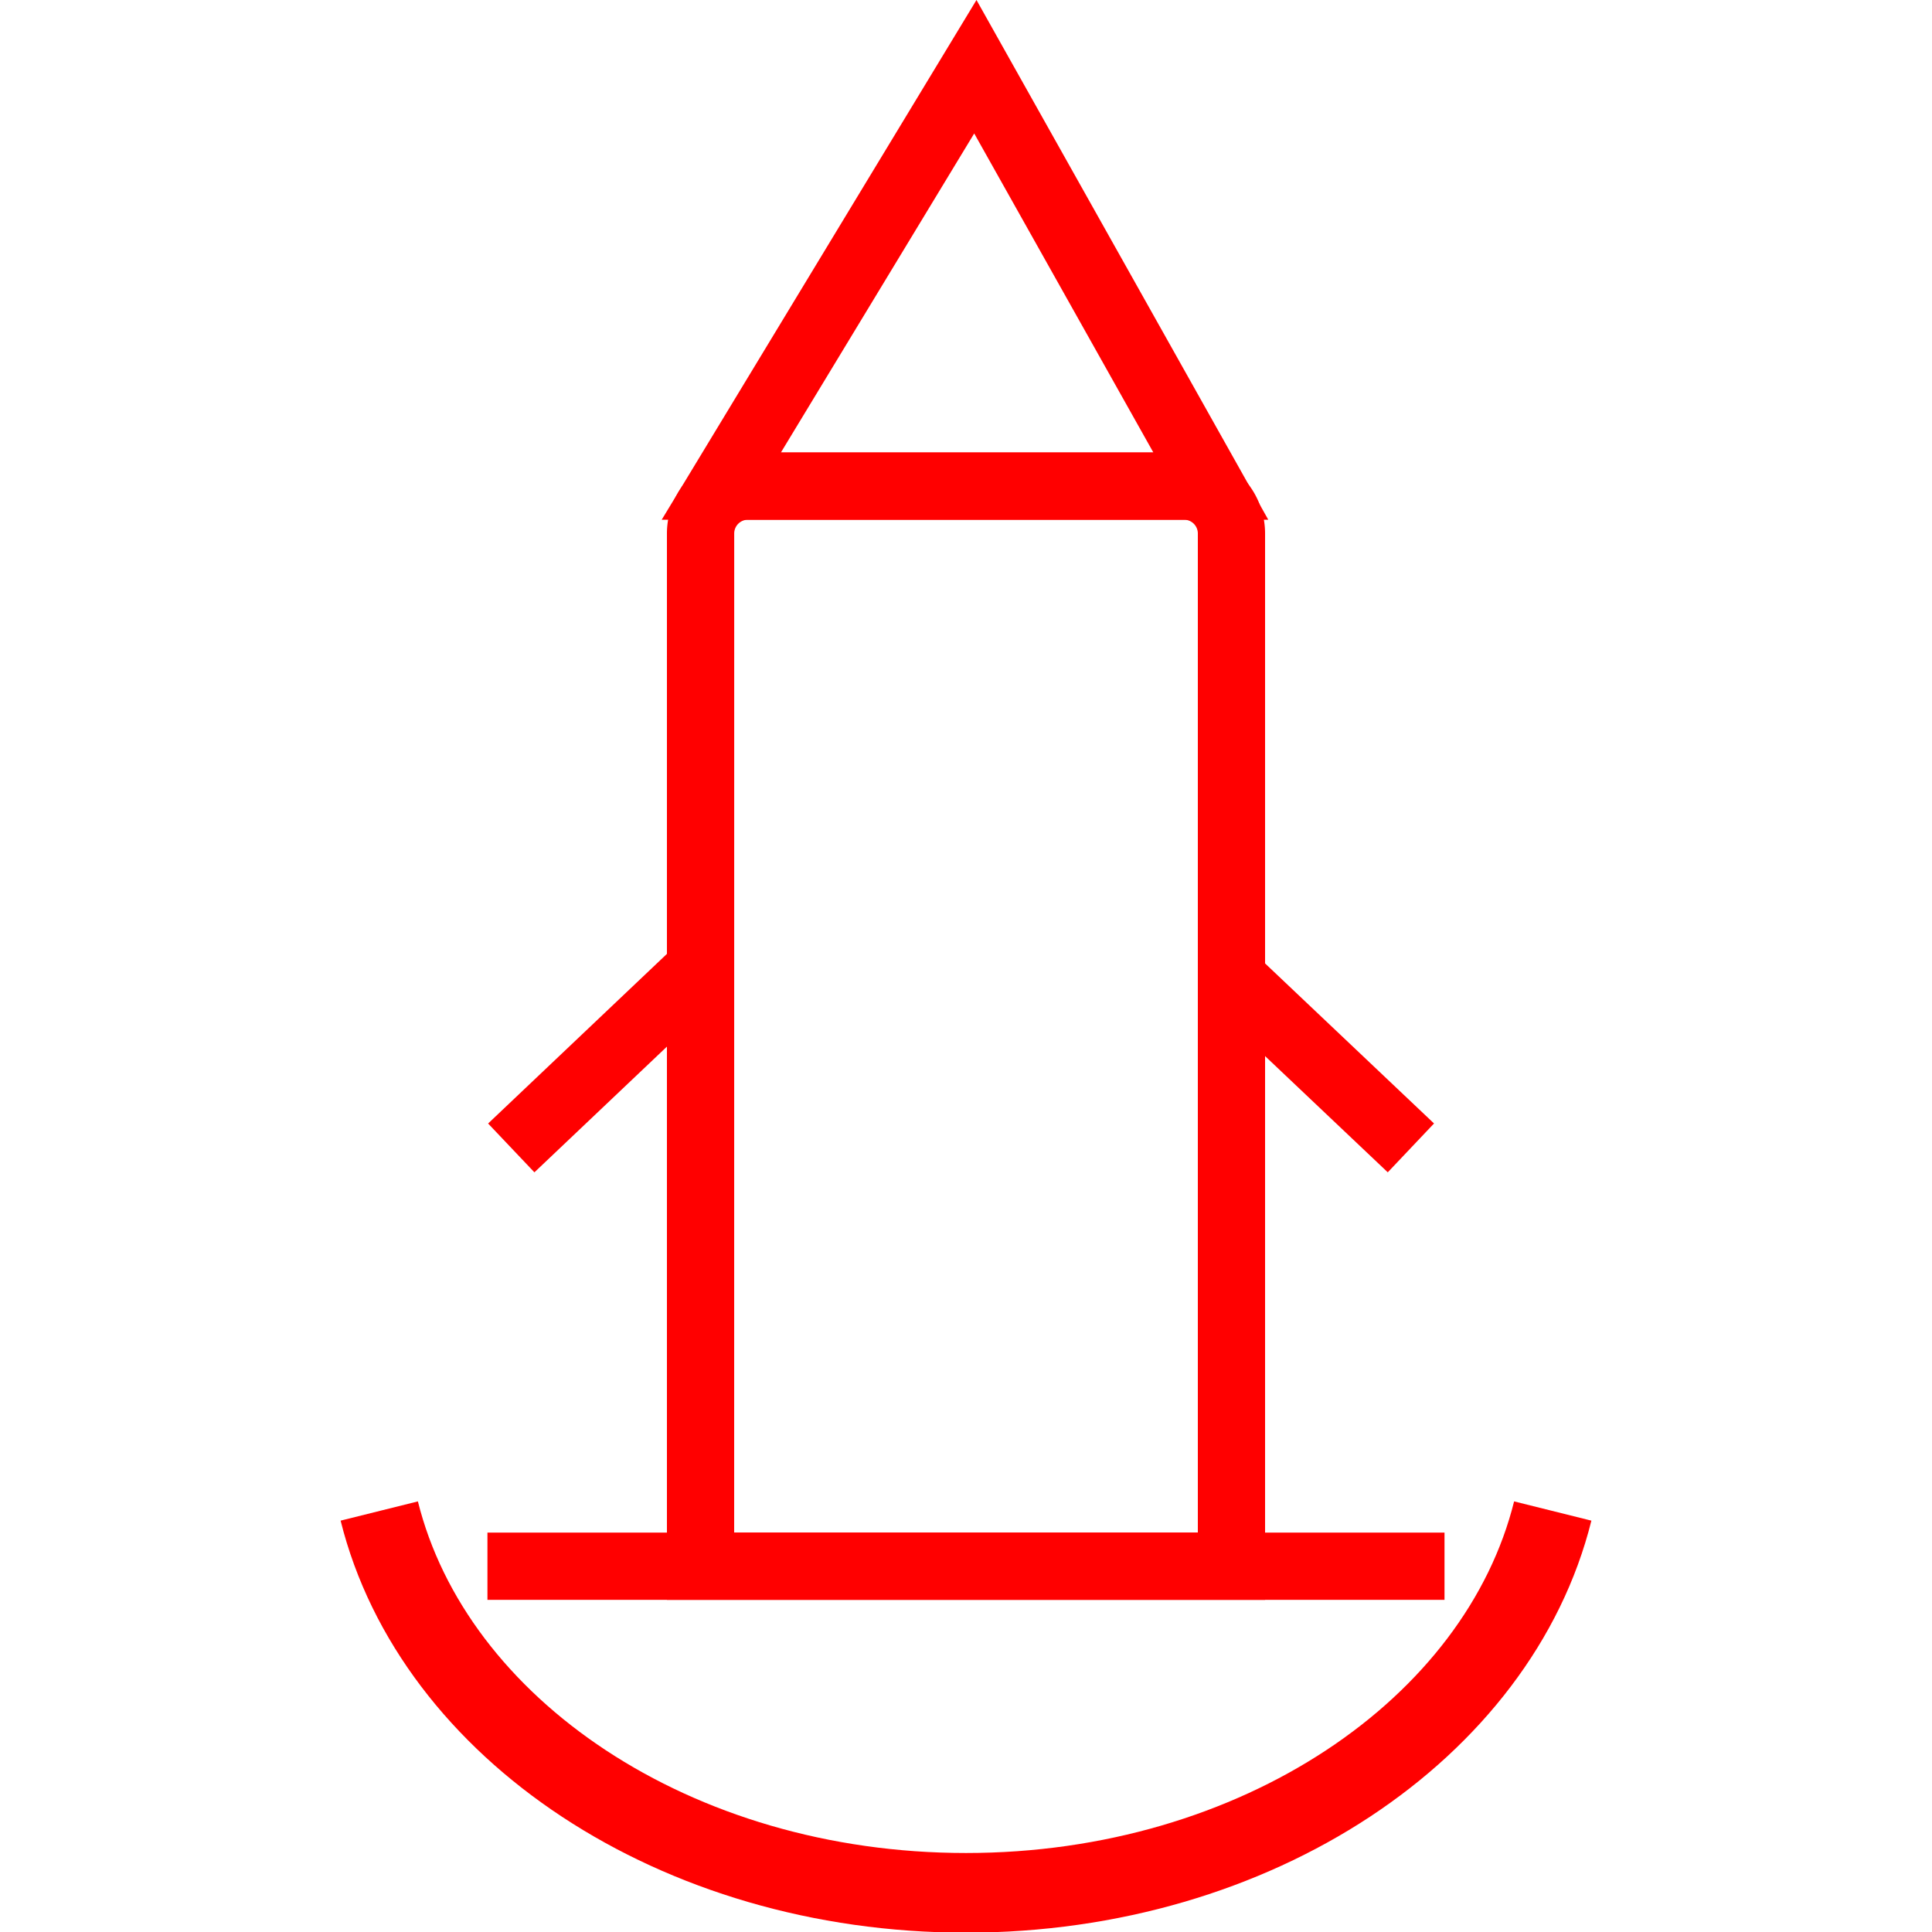
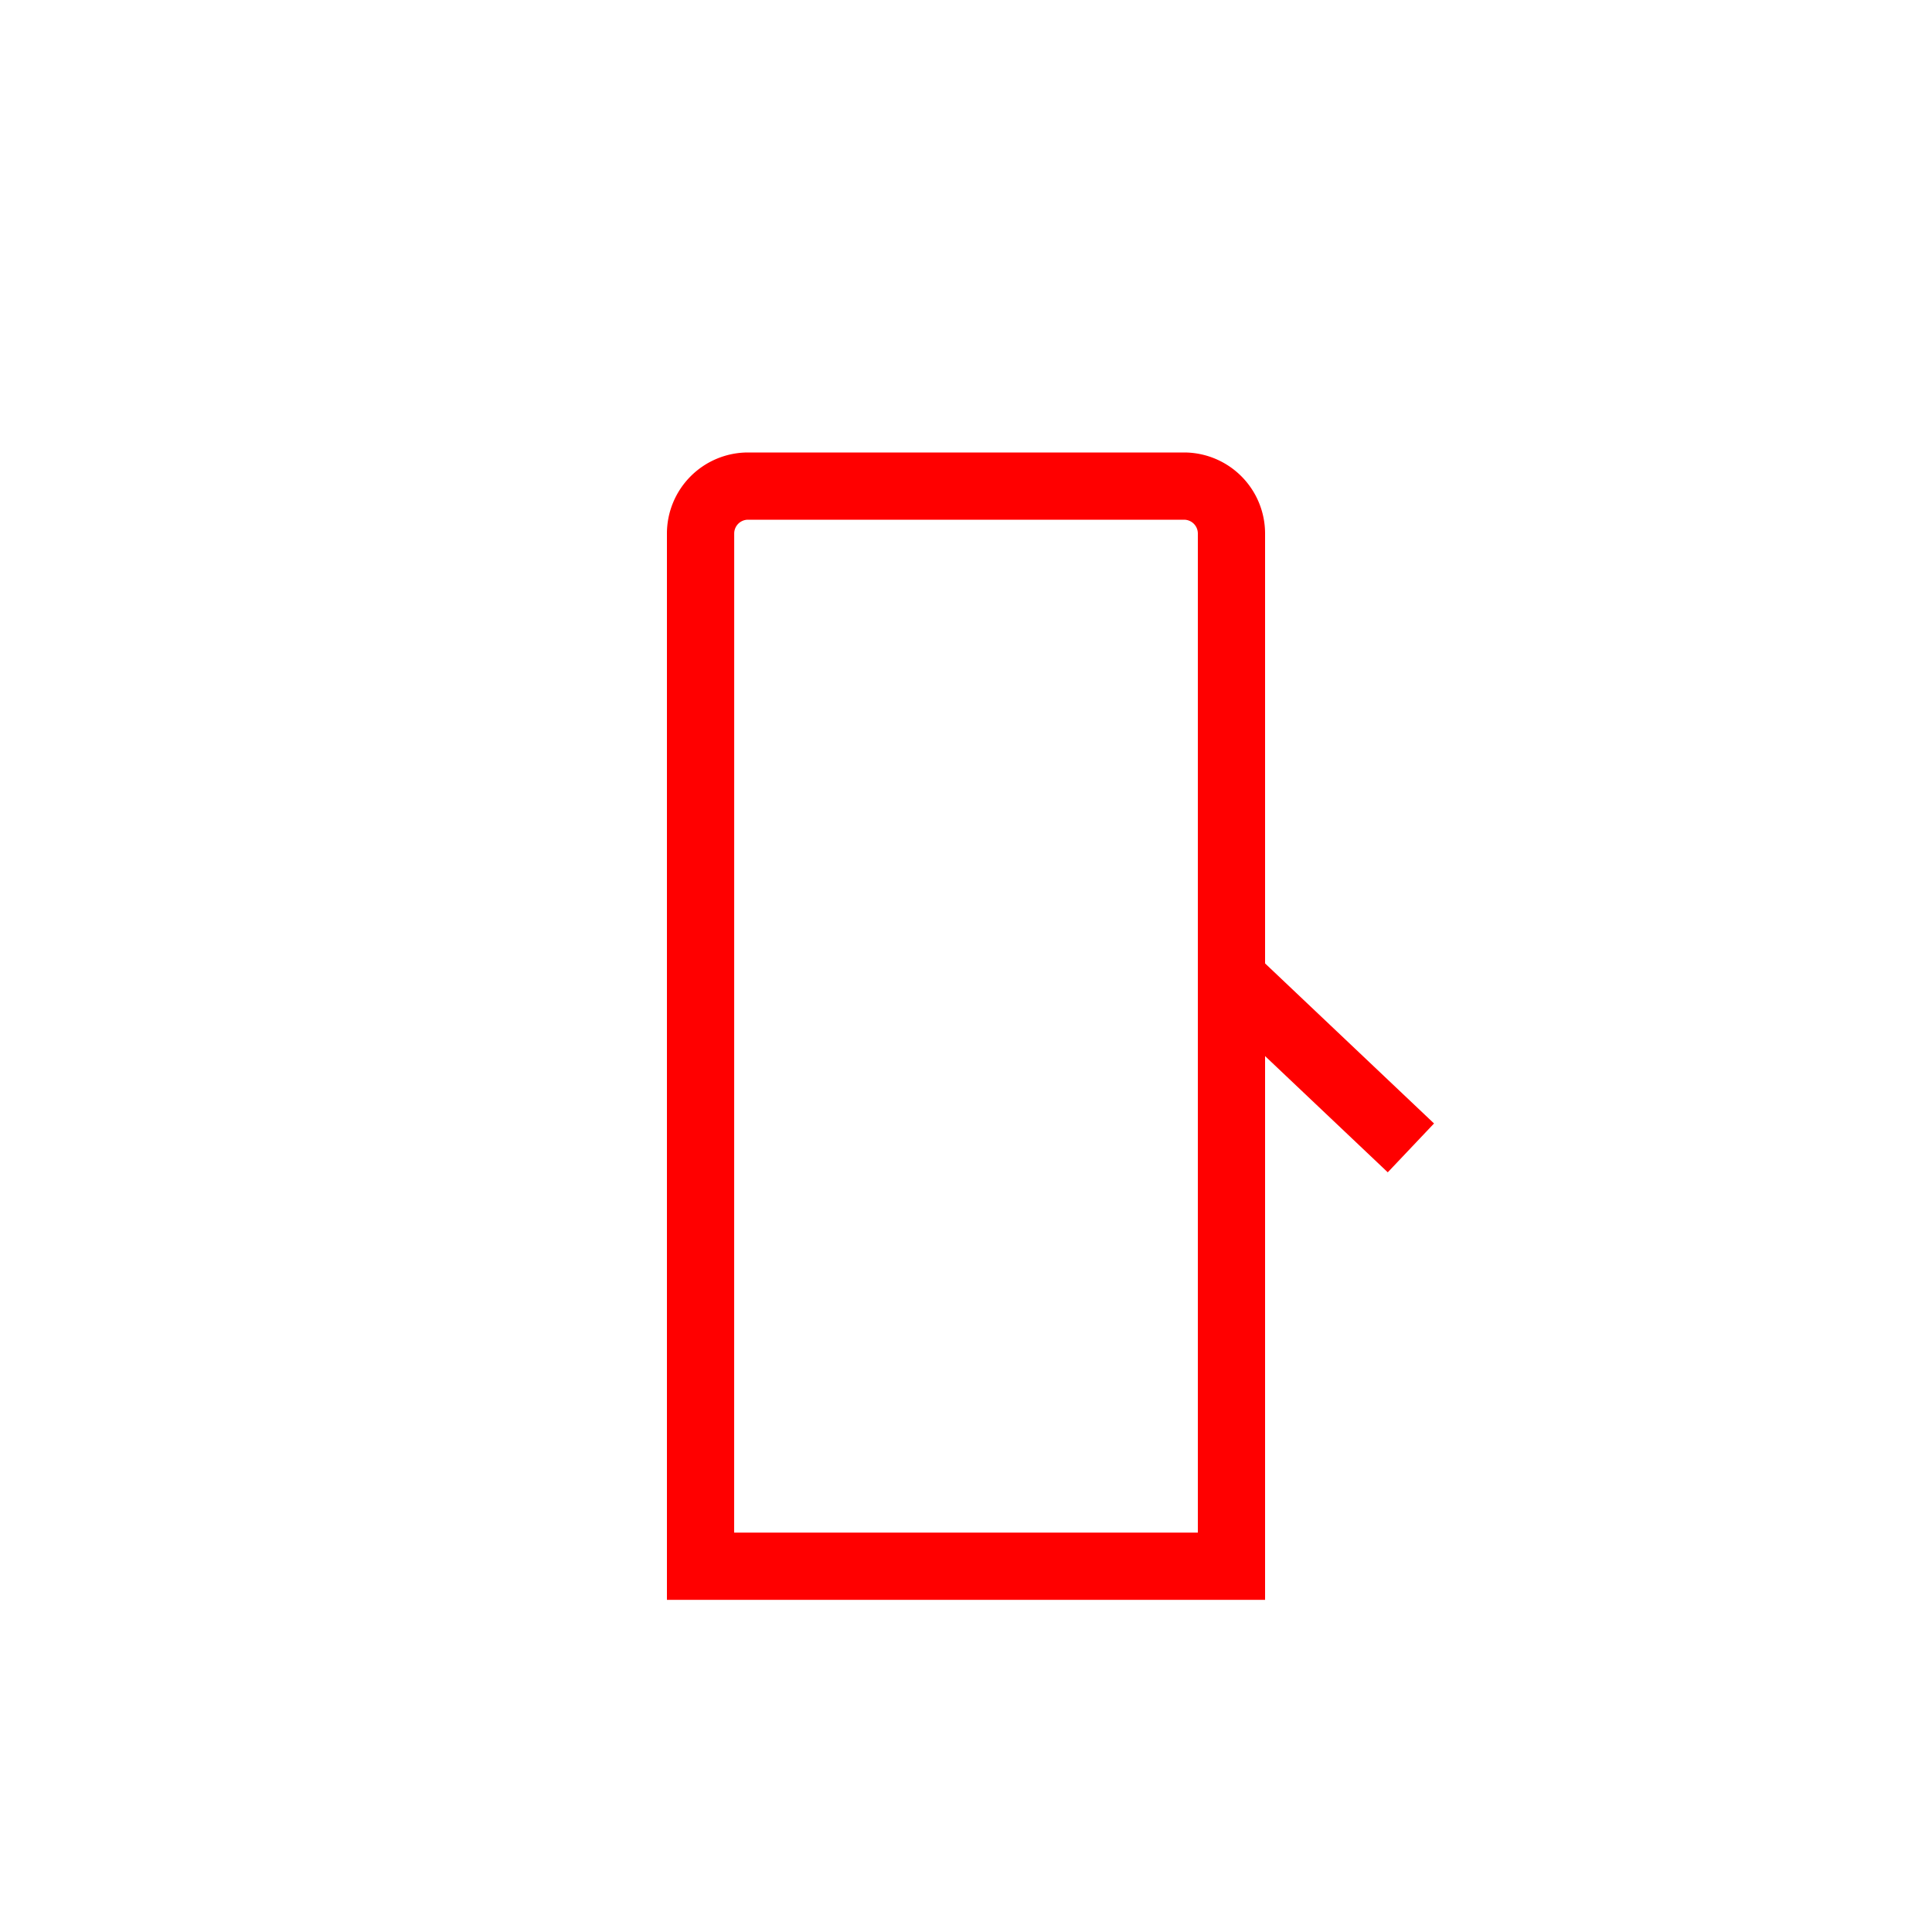
<svg xmlns="http://www.w3.org/2000/svg" id="图层_1" data-name="图层 1" viewBox="0 0 400 400">
  <defs>
    <style>.cls-1{fill:red;}.cls-2{fill:none;stroke:red;stroke-miterlimit:10;stroke-width:16.49px;}</style>
  </defs>
  <path class="cls-1" d="M261.92,331.23H138.08V110.45a16.8,16.8,0,0,1,16.78-16.77h90.28a16.79,16.79,0,0,1,16.78,16.77ZM152,317.31h96V110.45a2.86,2.86,0,0,0-2.85-2.85H154.86a2.86,2.86,0,0,0-2.85,2.85Z" />
-   <rect class="cls-1" x="100.92" y="317.31" width="198.15" height="13.92" />
-   <path class="cls-1" d="M262.58,107.6H137L202.17,0ZM161.68,93.68h77.11L201.7,27.63Z" />
-   <rect class="cls-1" x="98.45" y="212.1" width="53.99" height="13.93" transform="translate(-116.34 146.49) rotate(-43.49)" />
  <rect class="cls-1" x="265.54" y="192.07" width="13.93" height="53.99" transform="translate(-73.93 266.27) rotate(-46.55)" />
-   <path class="cls-2" d="M78.52,312.84C89.74,357.9,139.84,391.89,200,391.89s110.26-34,121.48-79.05" />
</svg>